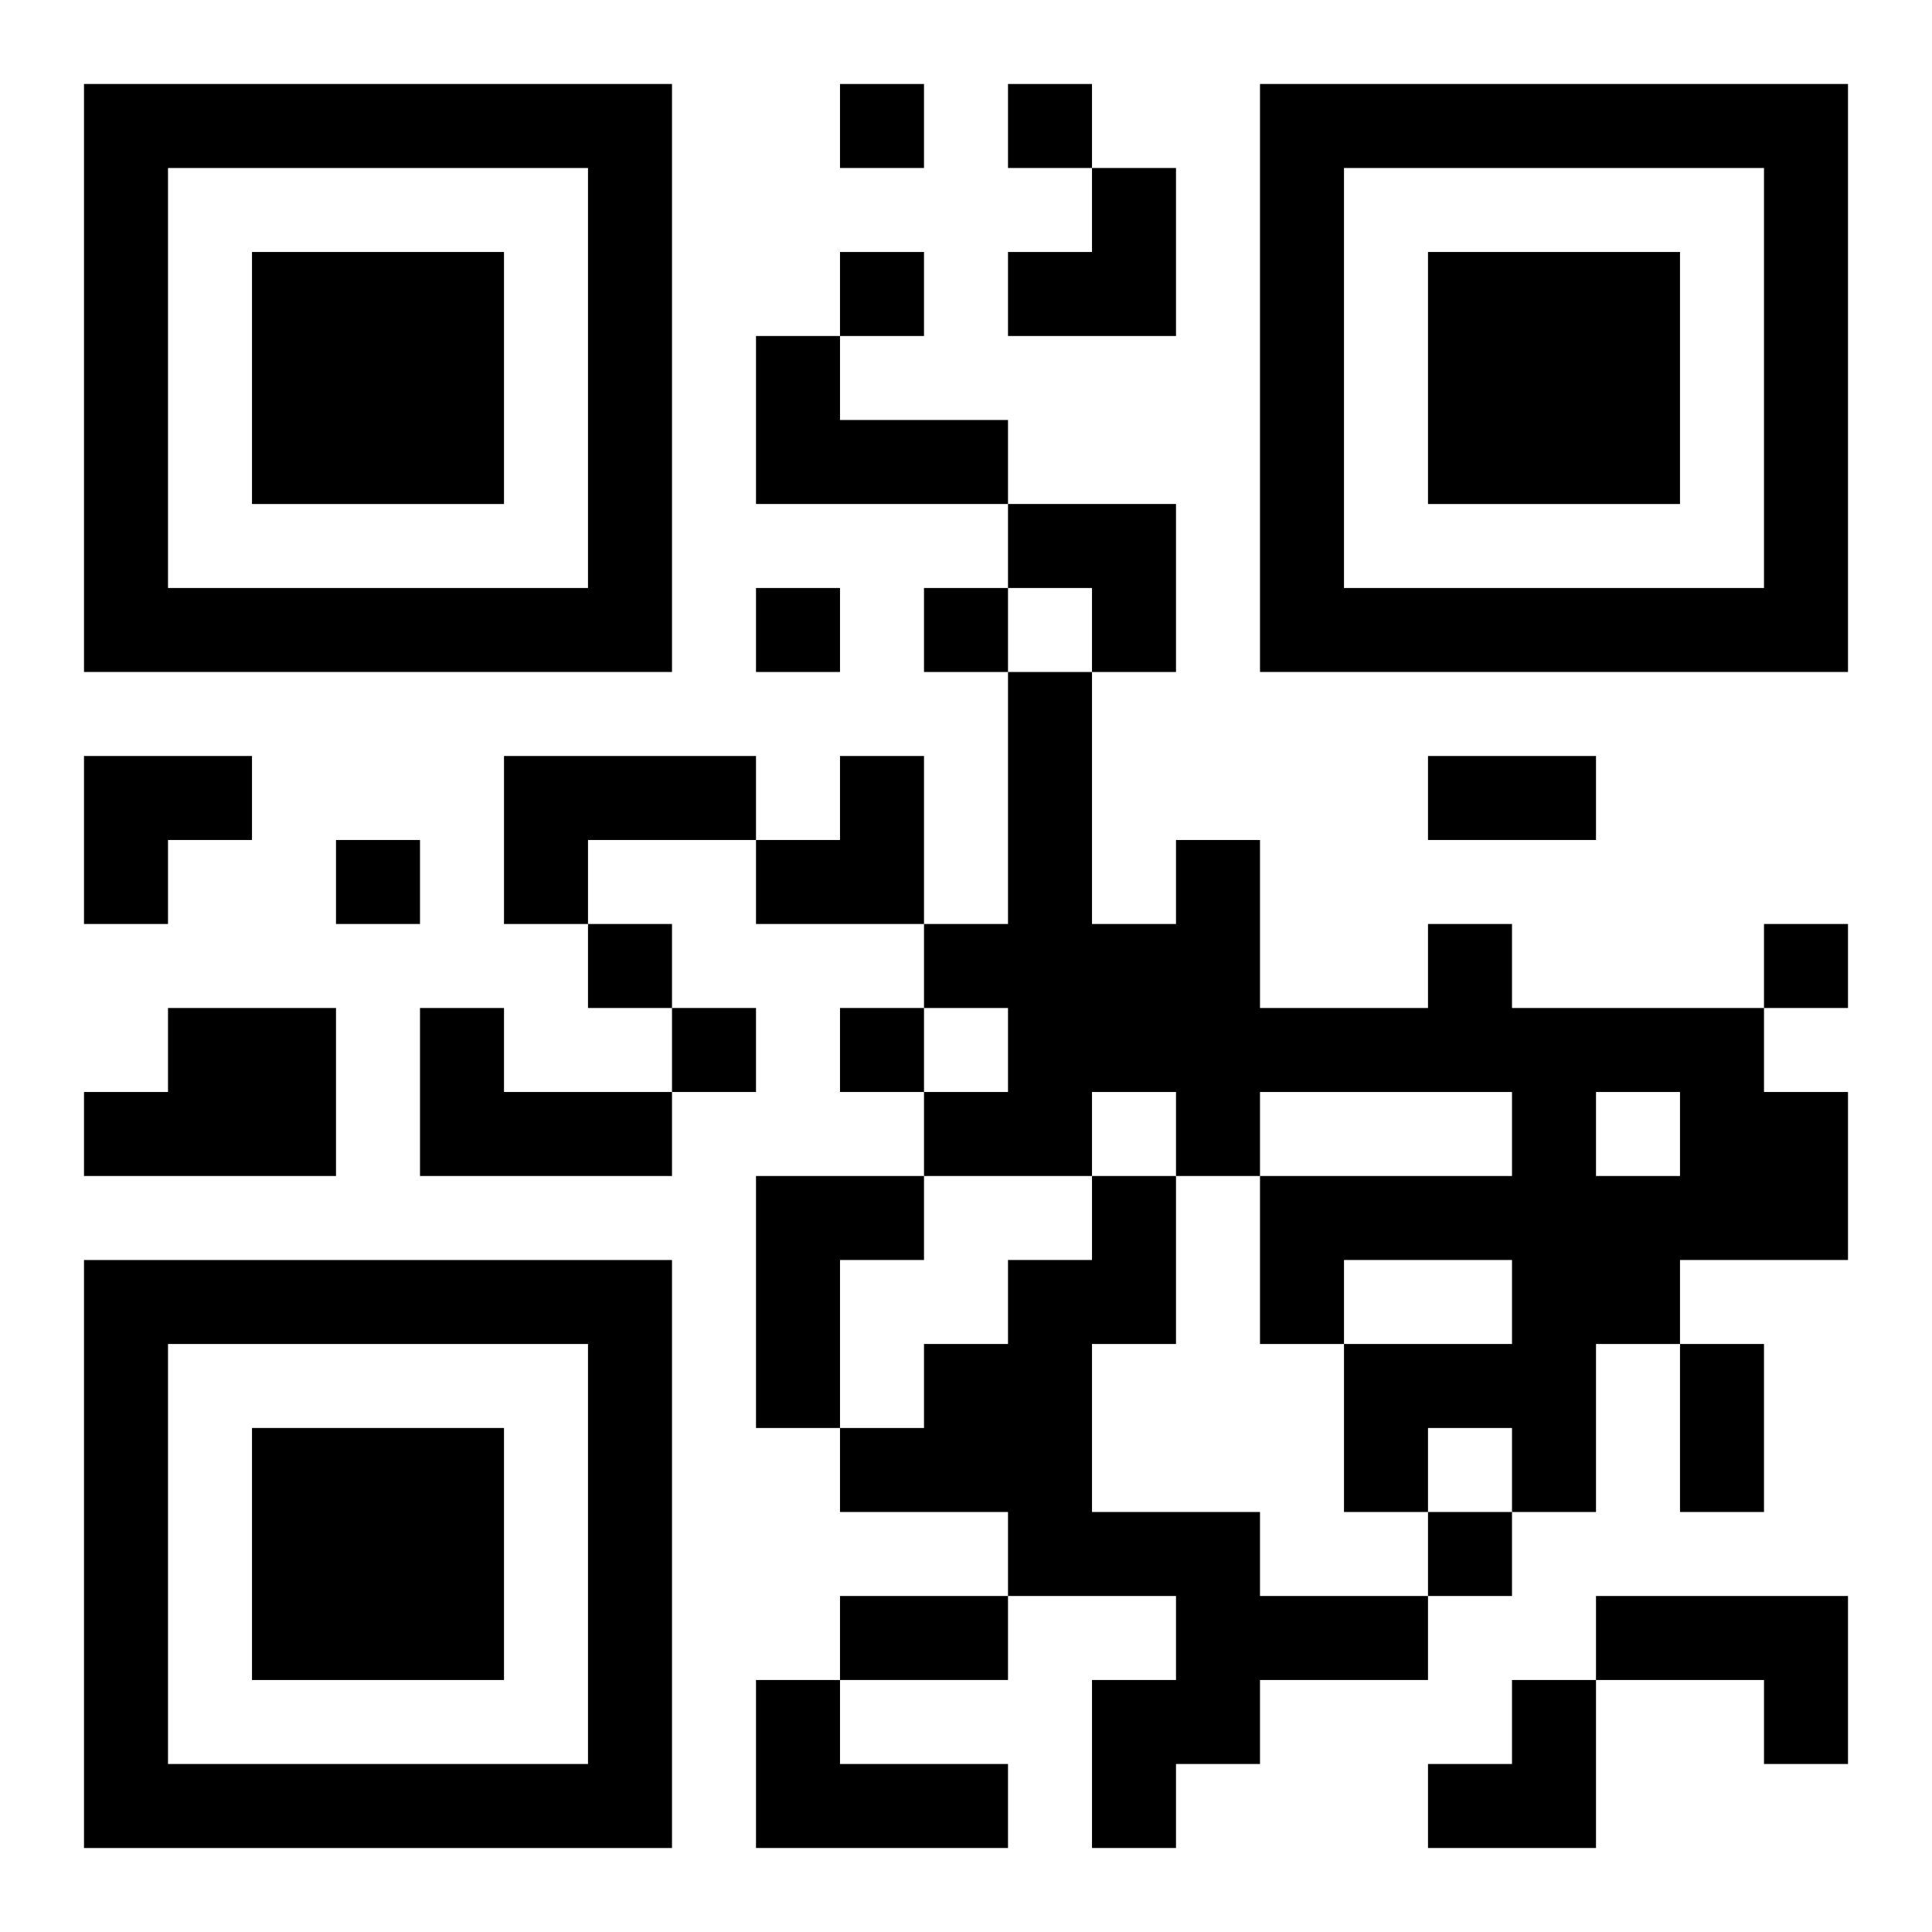
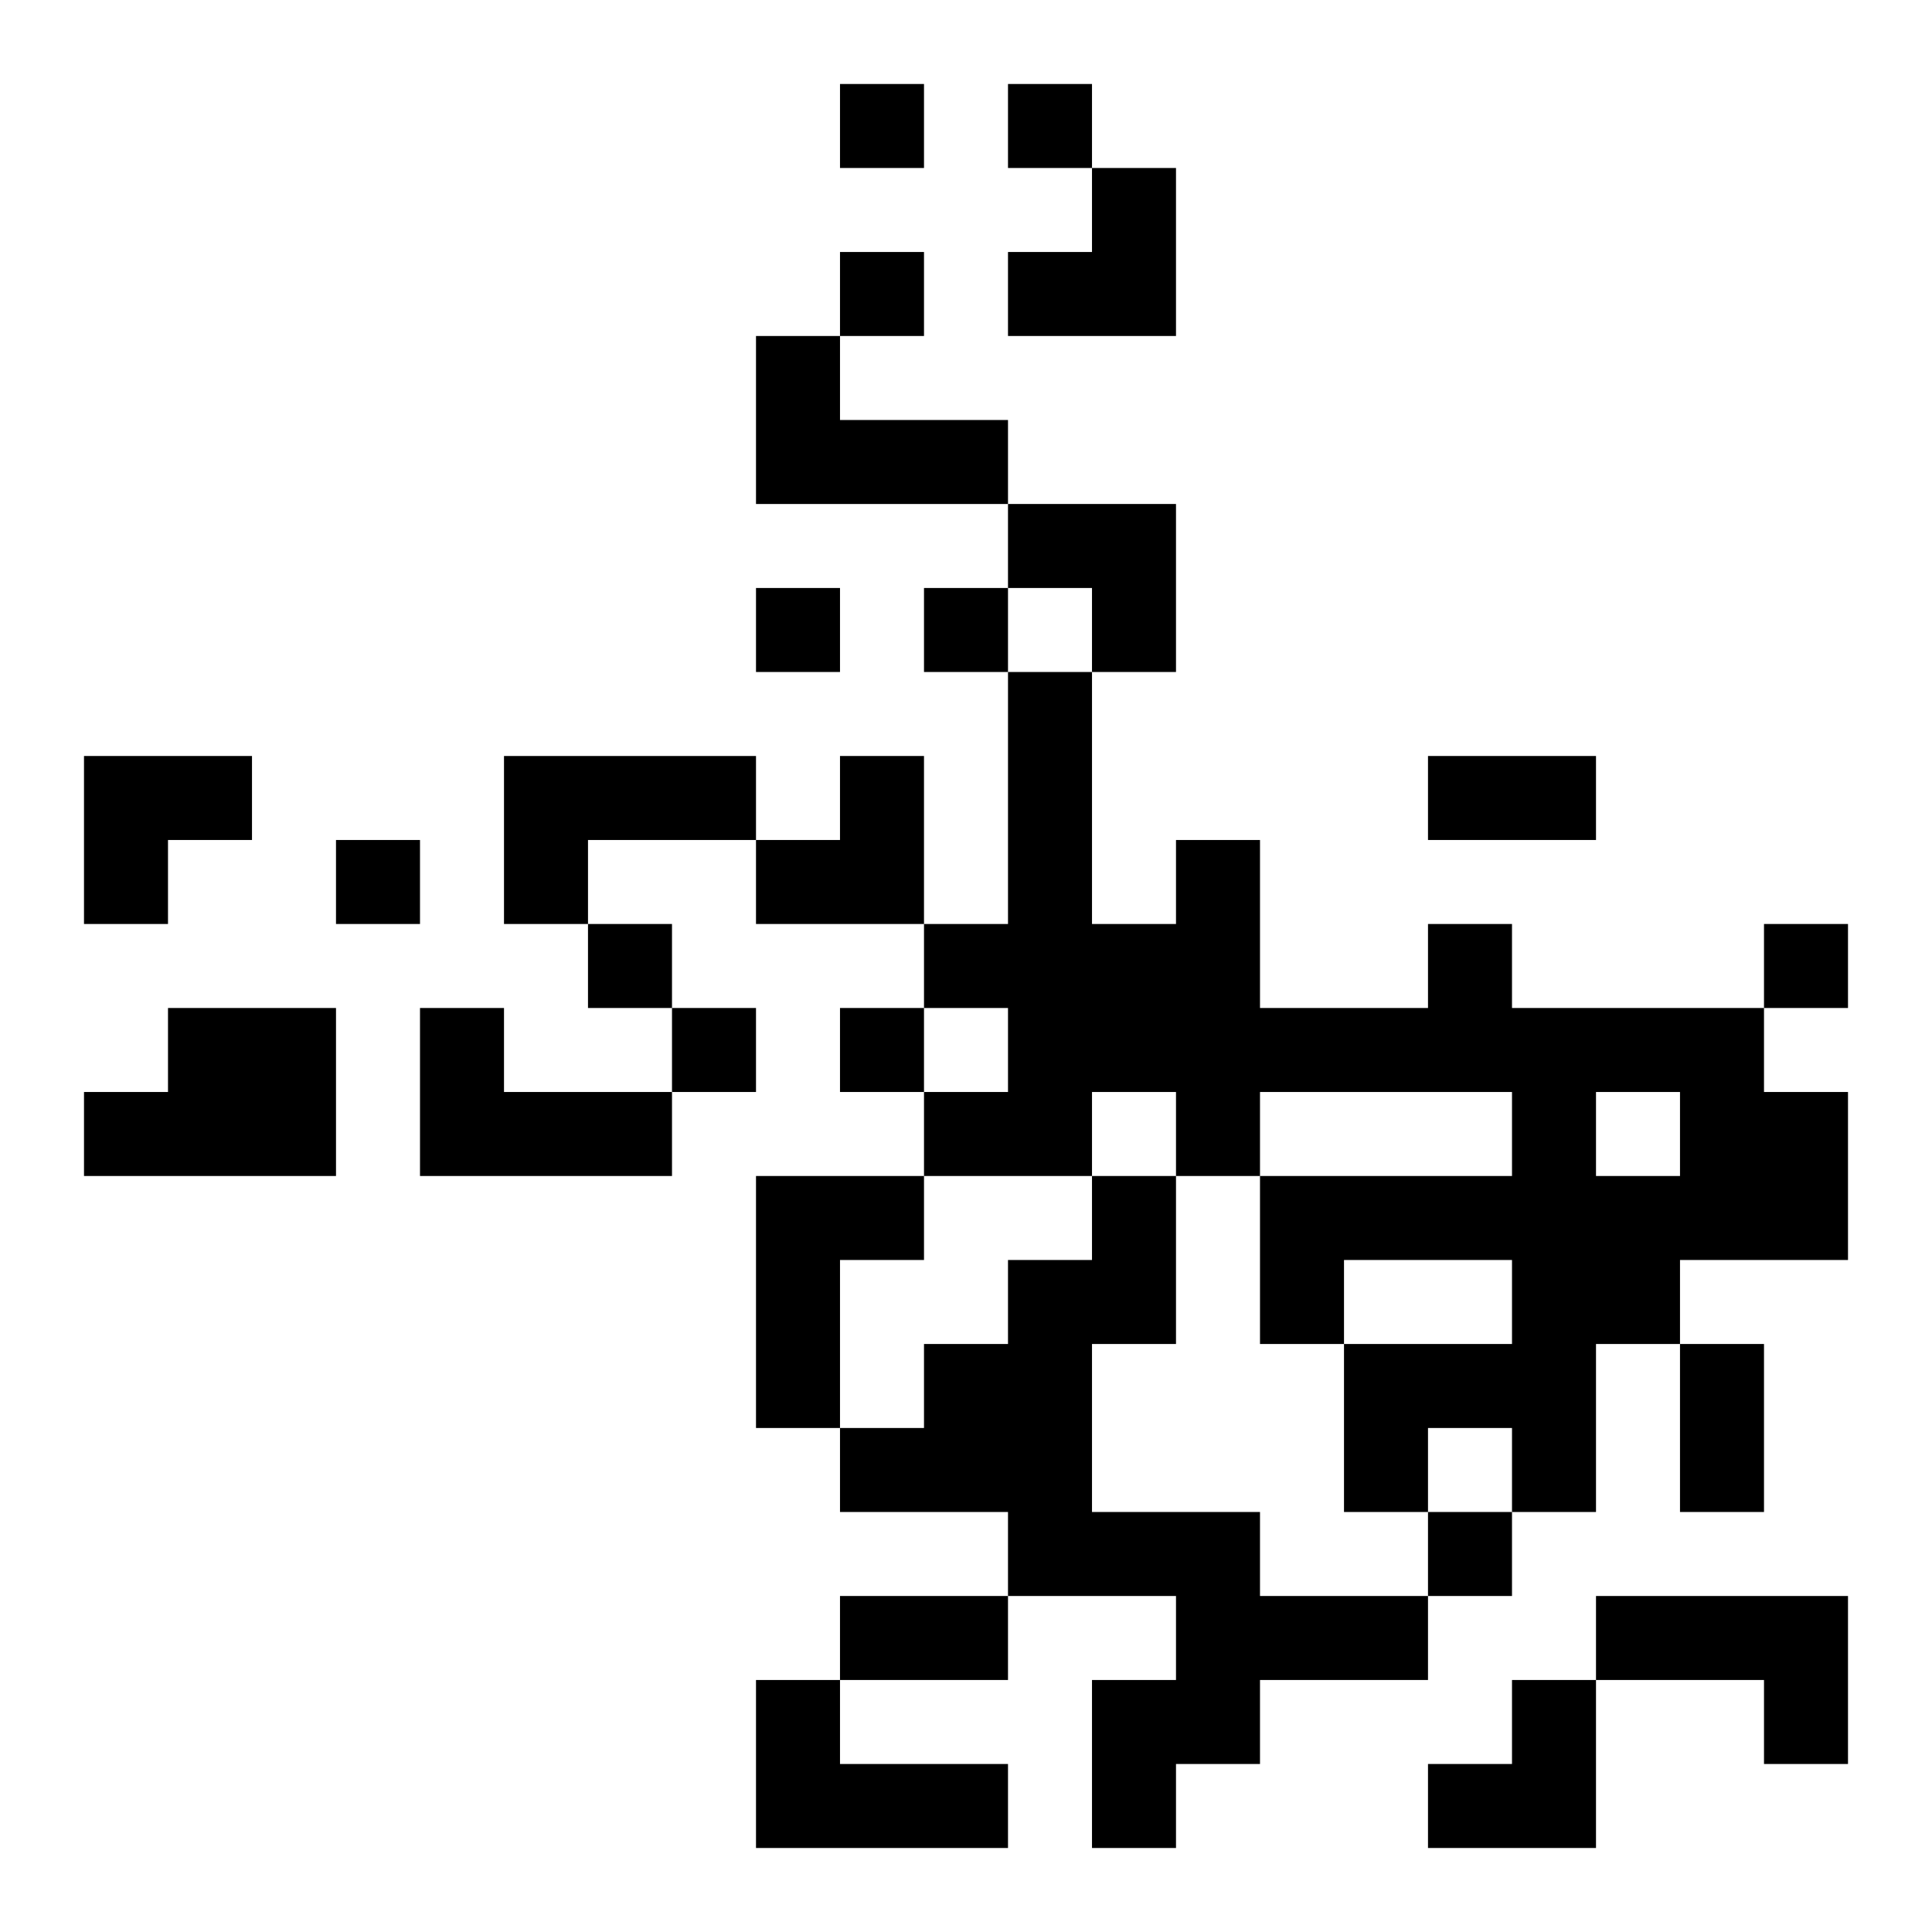
<svg xmlns="http://www.w3.org/2000/svg" xmlns:xlink="http://www.w3.org/1999/xlink" width="250" height="250" baseProfile="full" version="1.1" viewBox="-1 -1 23 23">
  <symbol id="a">
-     <path d="m0 7v7h7v-7h-7zm1 1h5v5h-5v-5zm1 1v3h3v-3h-3z" />
-   </symbol>
+     </symbol>
  <use y="-7" xlink:href="#a" />
  <use y="7" xlink:href="#a" />
  <use x="14" y="-7" xlink:href="#a" />
  <path d="m8 3h1v1h2v1h-3v-2m-3 5h3v1h-2v1h-1v-2m11 2h1v1h3v1h1v2h-2v1h-1v2h-1v-1h-1v1h-1v-2h2v-1h-2v1h-1v-2h3v-1h-3v1h-1v-1h-1v1h-2v-1h1v-1h-1v-1h1v-3h1v3h1v-1h1v2h2v-1m2 2v1h1v-1h-1m-17-1h2v2h-3v-1h1v-1m3 0h1v1h2v1h-3v-2m4 2h2v1h-1v2h-1v-3m4 0h1v2h-1v2h2v1h2v1h-2v1h-1v1h-1v-2h1v-1h-2v-1h-2v-1h1v-1h1v-1h1v-1m6 5h3v2h-1v-1h-2v-1m-10 1h1v1h2v1h-3v-2m1-19v1h1v-1h-1m2 0v1h1v-1h-1m-2 2v1h1v-1h-1m-1 4v1h1v-1h-1m2 0v1h1v-1h-1m-7 3v1h1v-1h-1m3 1v1h1v-1h-1m14 0v1h1v-1h-1m-13 1v1h1v-1h-1m2 0v1h1v-1h-1m7 6v1h1v-1h-1m0-9h2v1h-2v-1m3 7h1v2h-1v-2m-10 3h2v1h-2v-1m2-17m1 0h1v2h-2v-1h1zm-1 4h2v2h-1v-1h-1zm-11 3h2v1h-1v1h-1zm8 0m1 0h1v2h-2v-1h1zm7 11m1 0h1v2h-2v-1h1z" />
</svg>